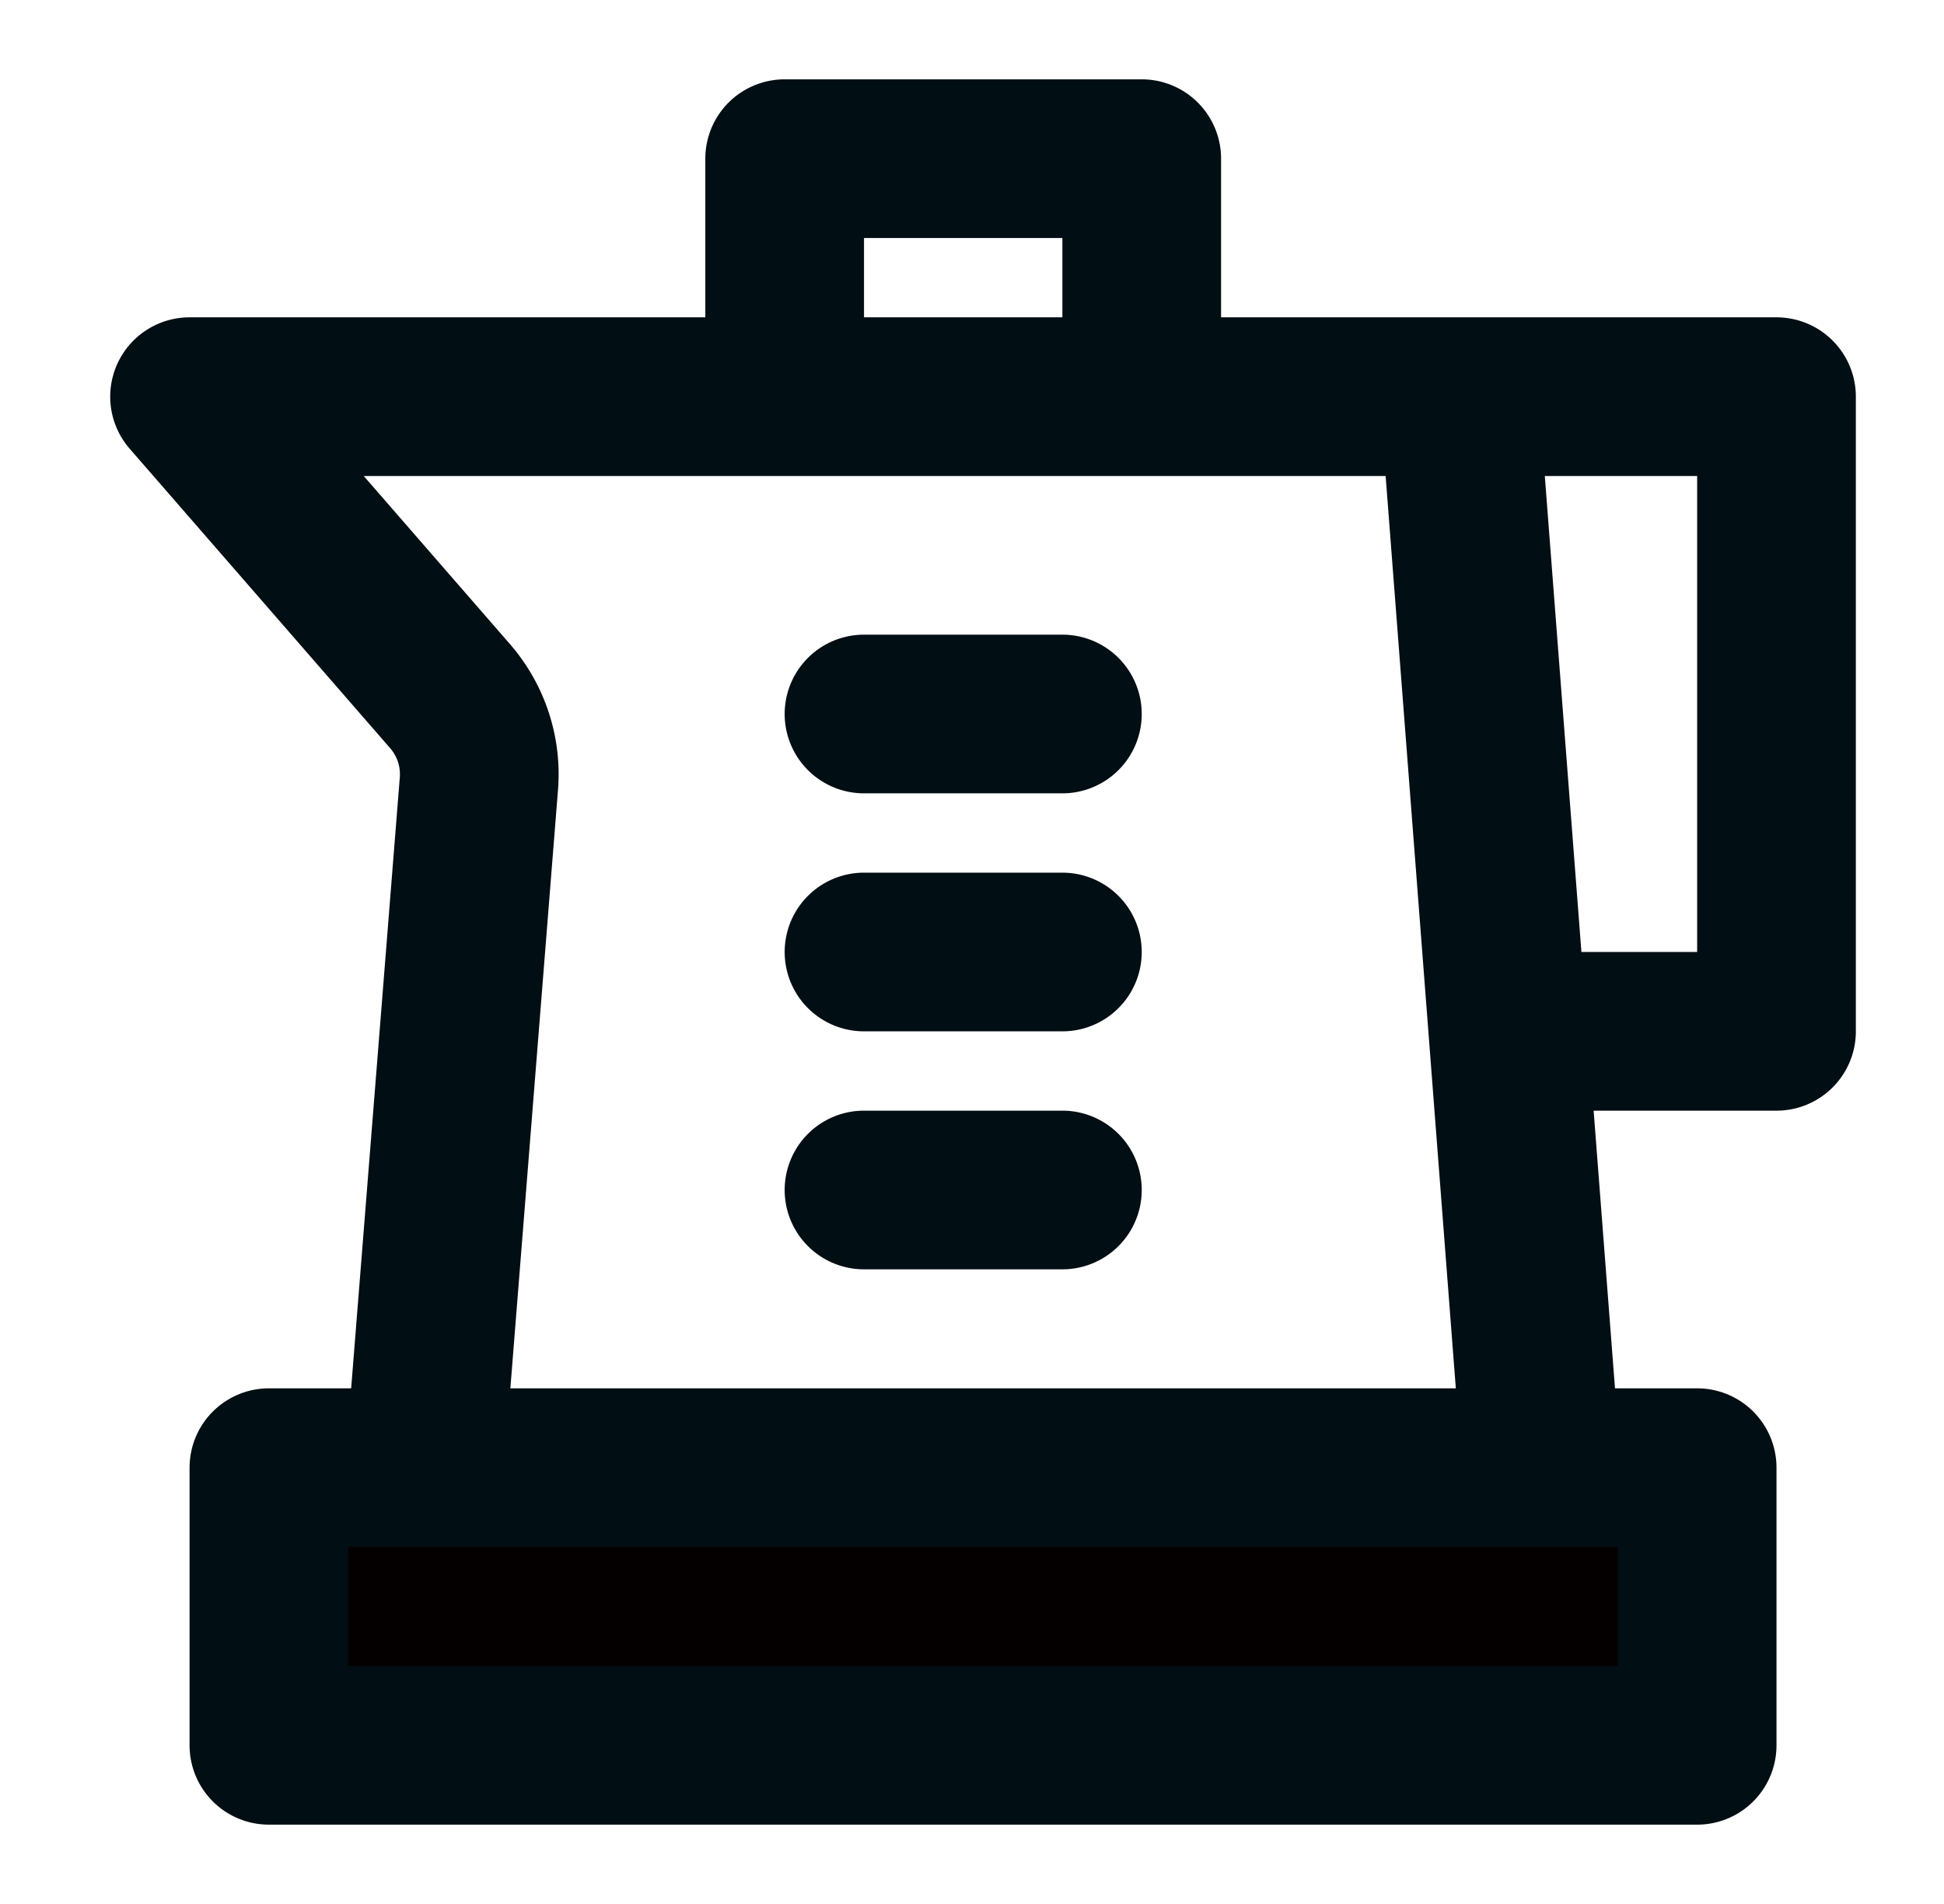
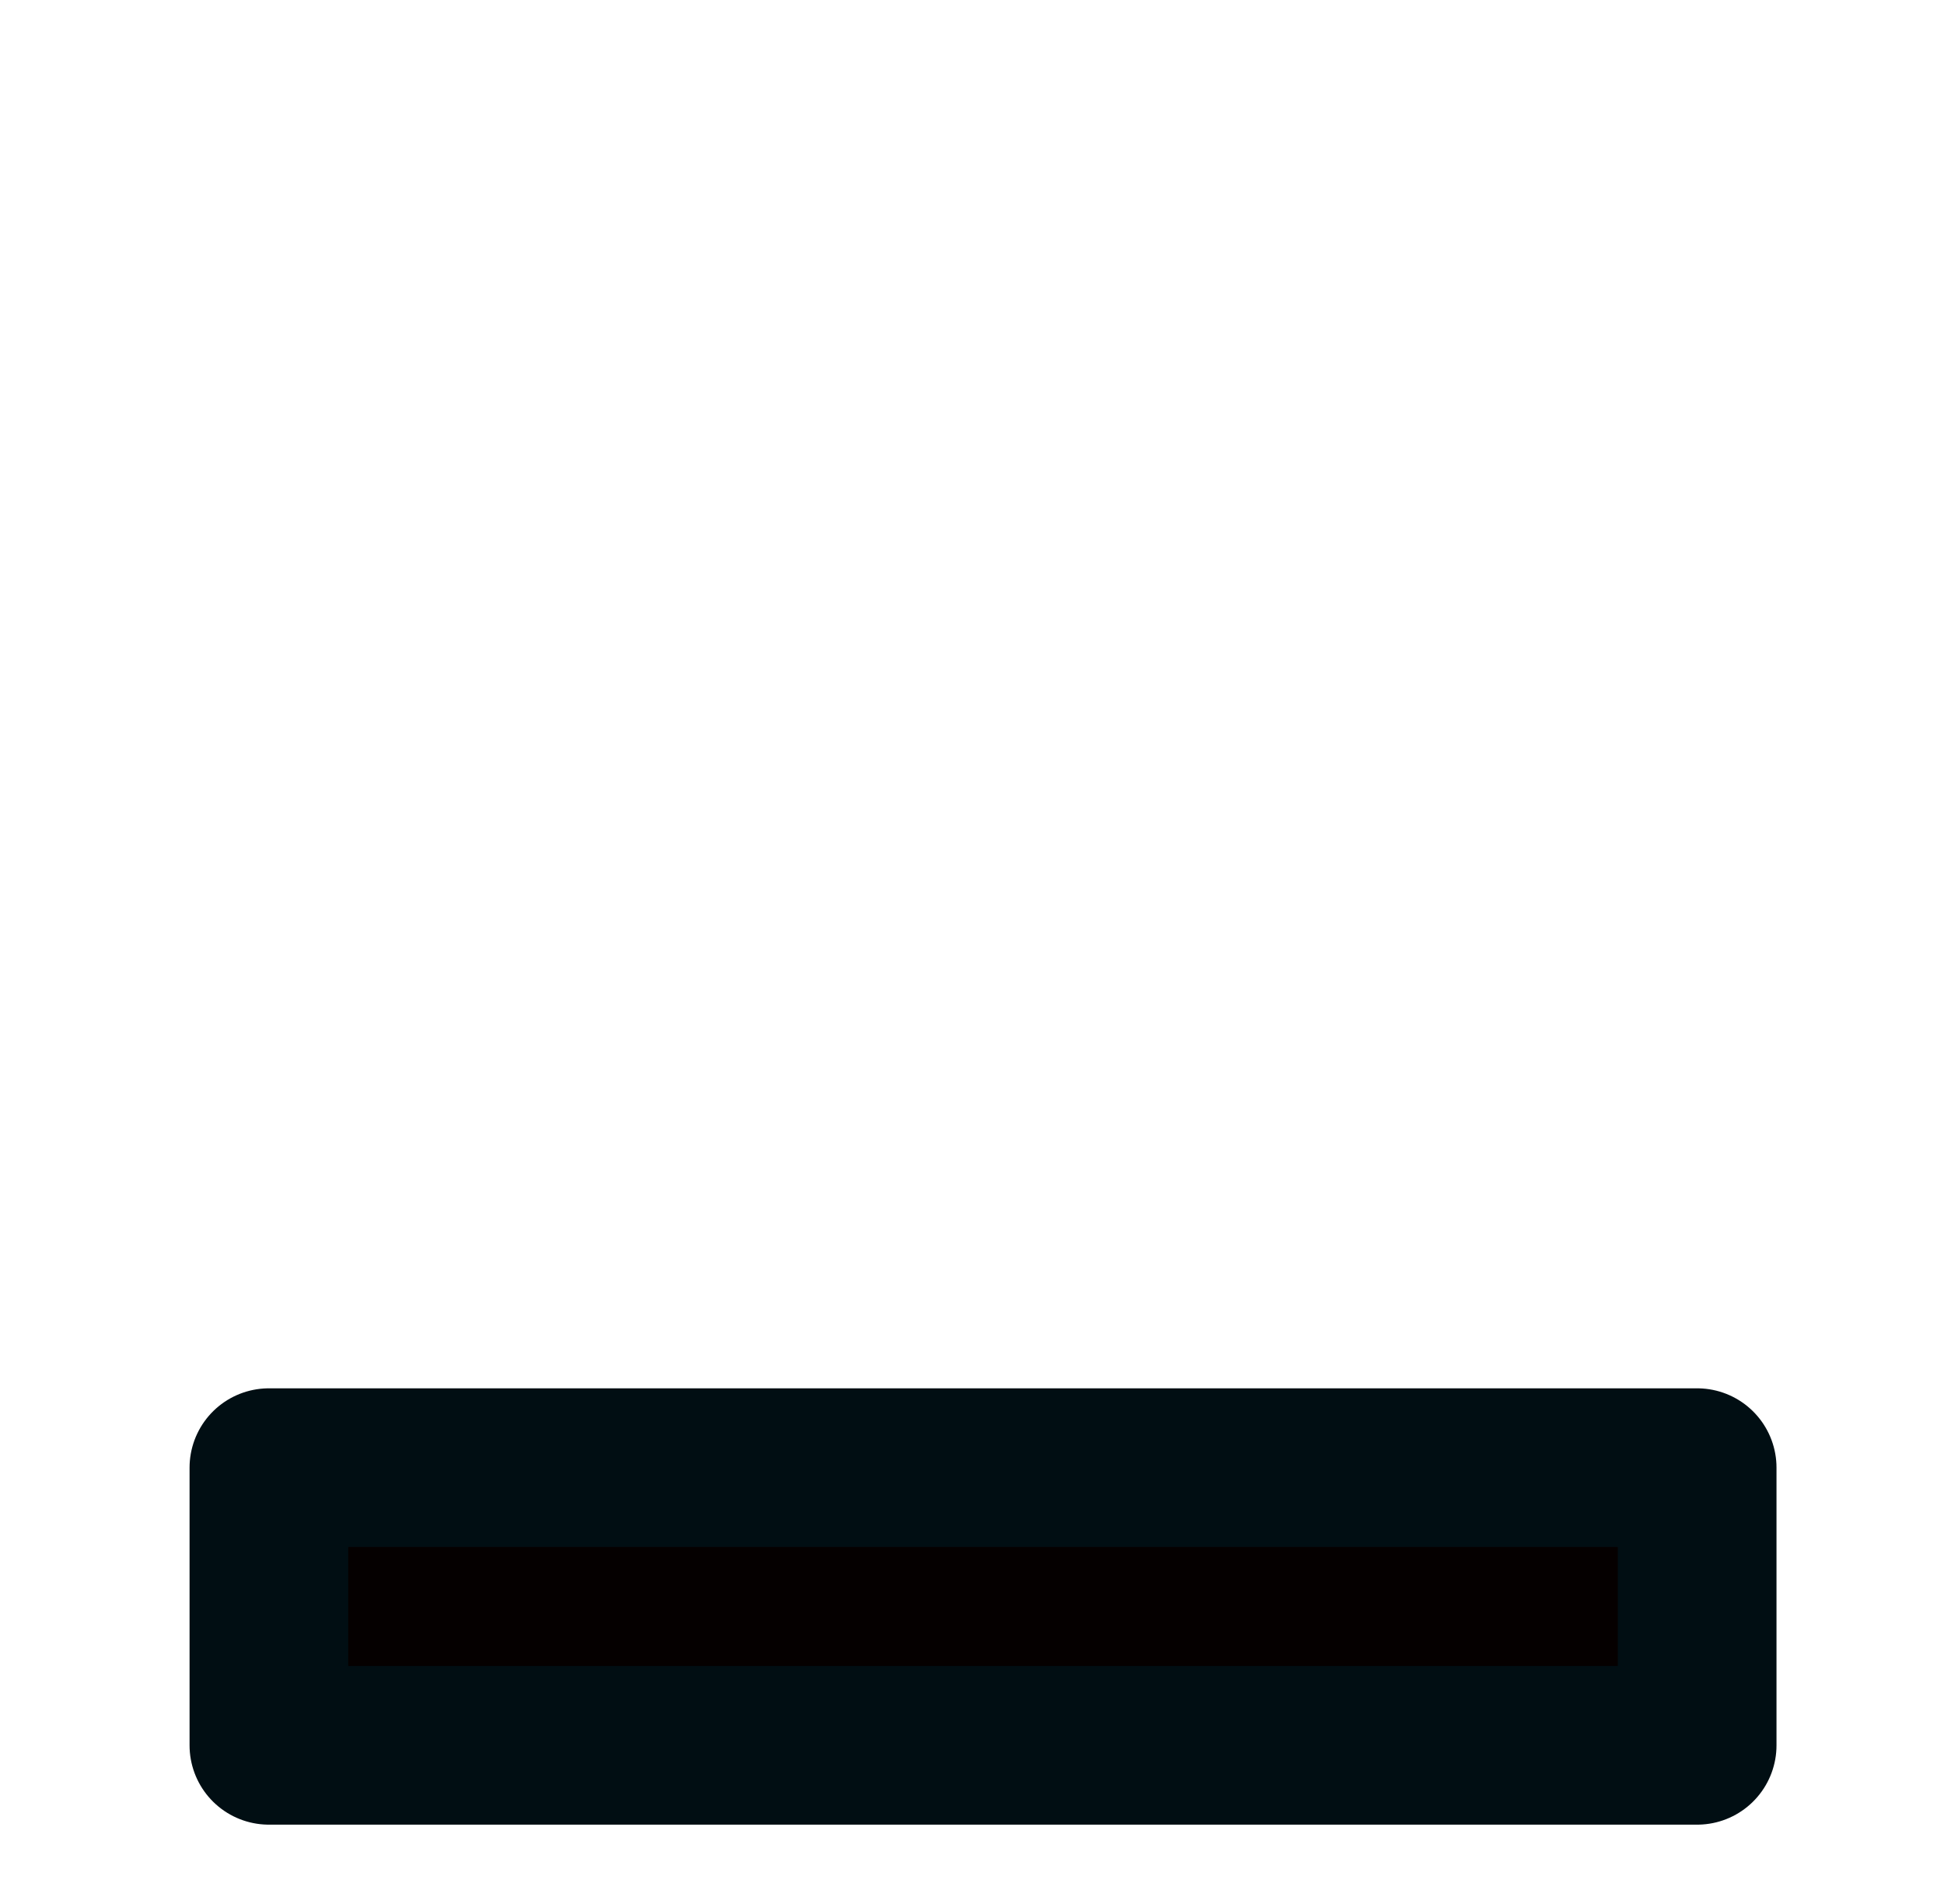
<svg xmlns="http://www.w3.org/2000/svg" width="49" height="48" viewBox="0 0 49 48">
  <g fill="none" stroke="#010e13" stroke-linecap="round" stroke-linejoin="round" stroke-width="4">
    <path fill="#050000" d="M6.778 37h36v7h-36z" />
-     <path d="m38.778 36l-2-26h-32l6.566 7.55a3 3 0 0 1 .727 2.206L10.778 36m16-18h-5m5 6h-5m5 6h-5m15-20h8v16h-6m-19-17V4h9v5" />
  </g>
</svg>